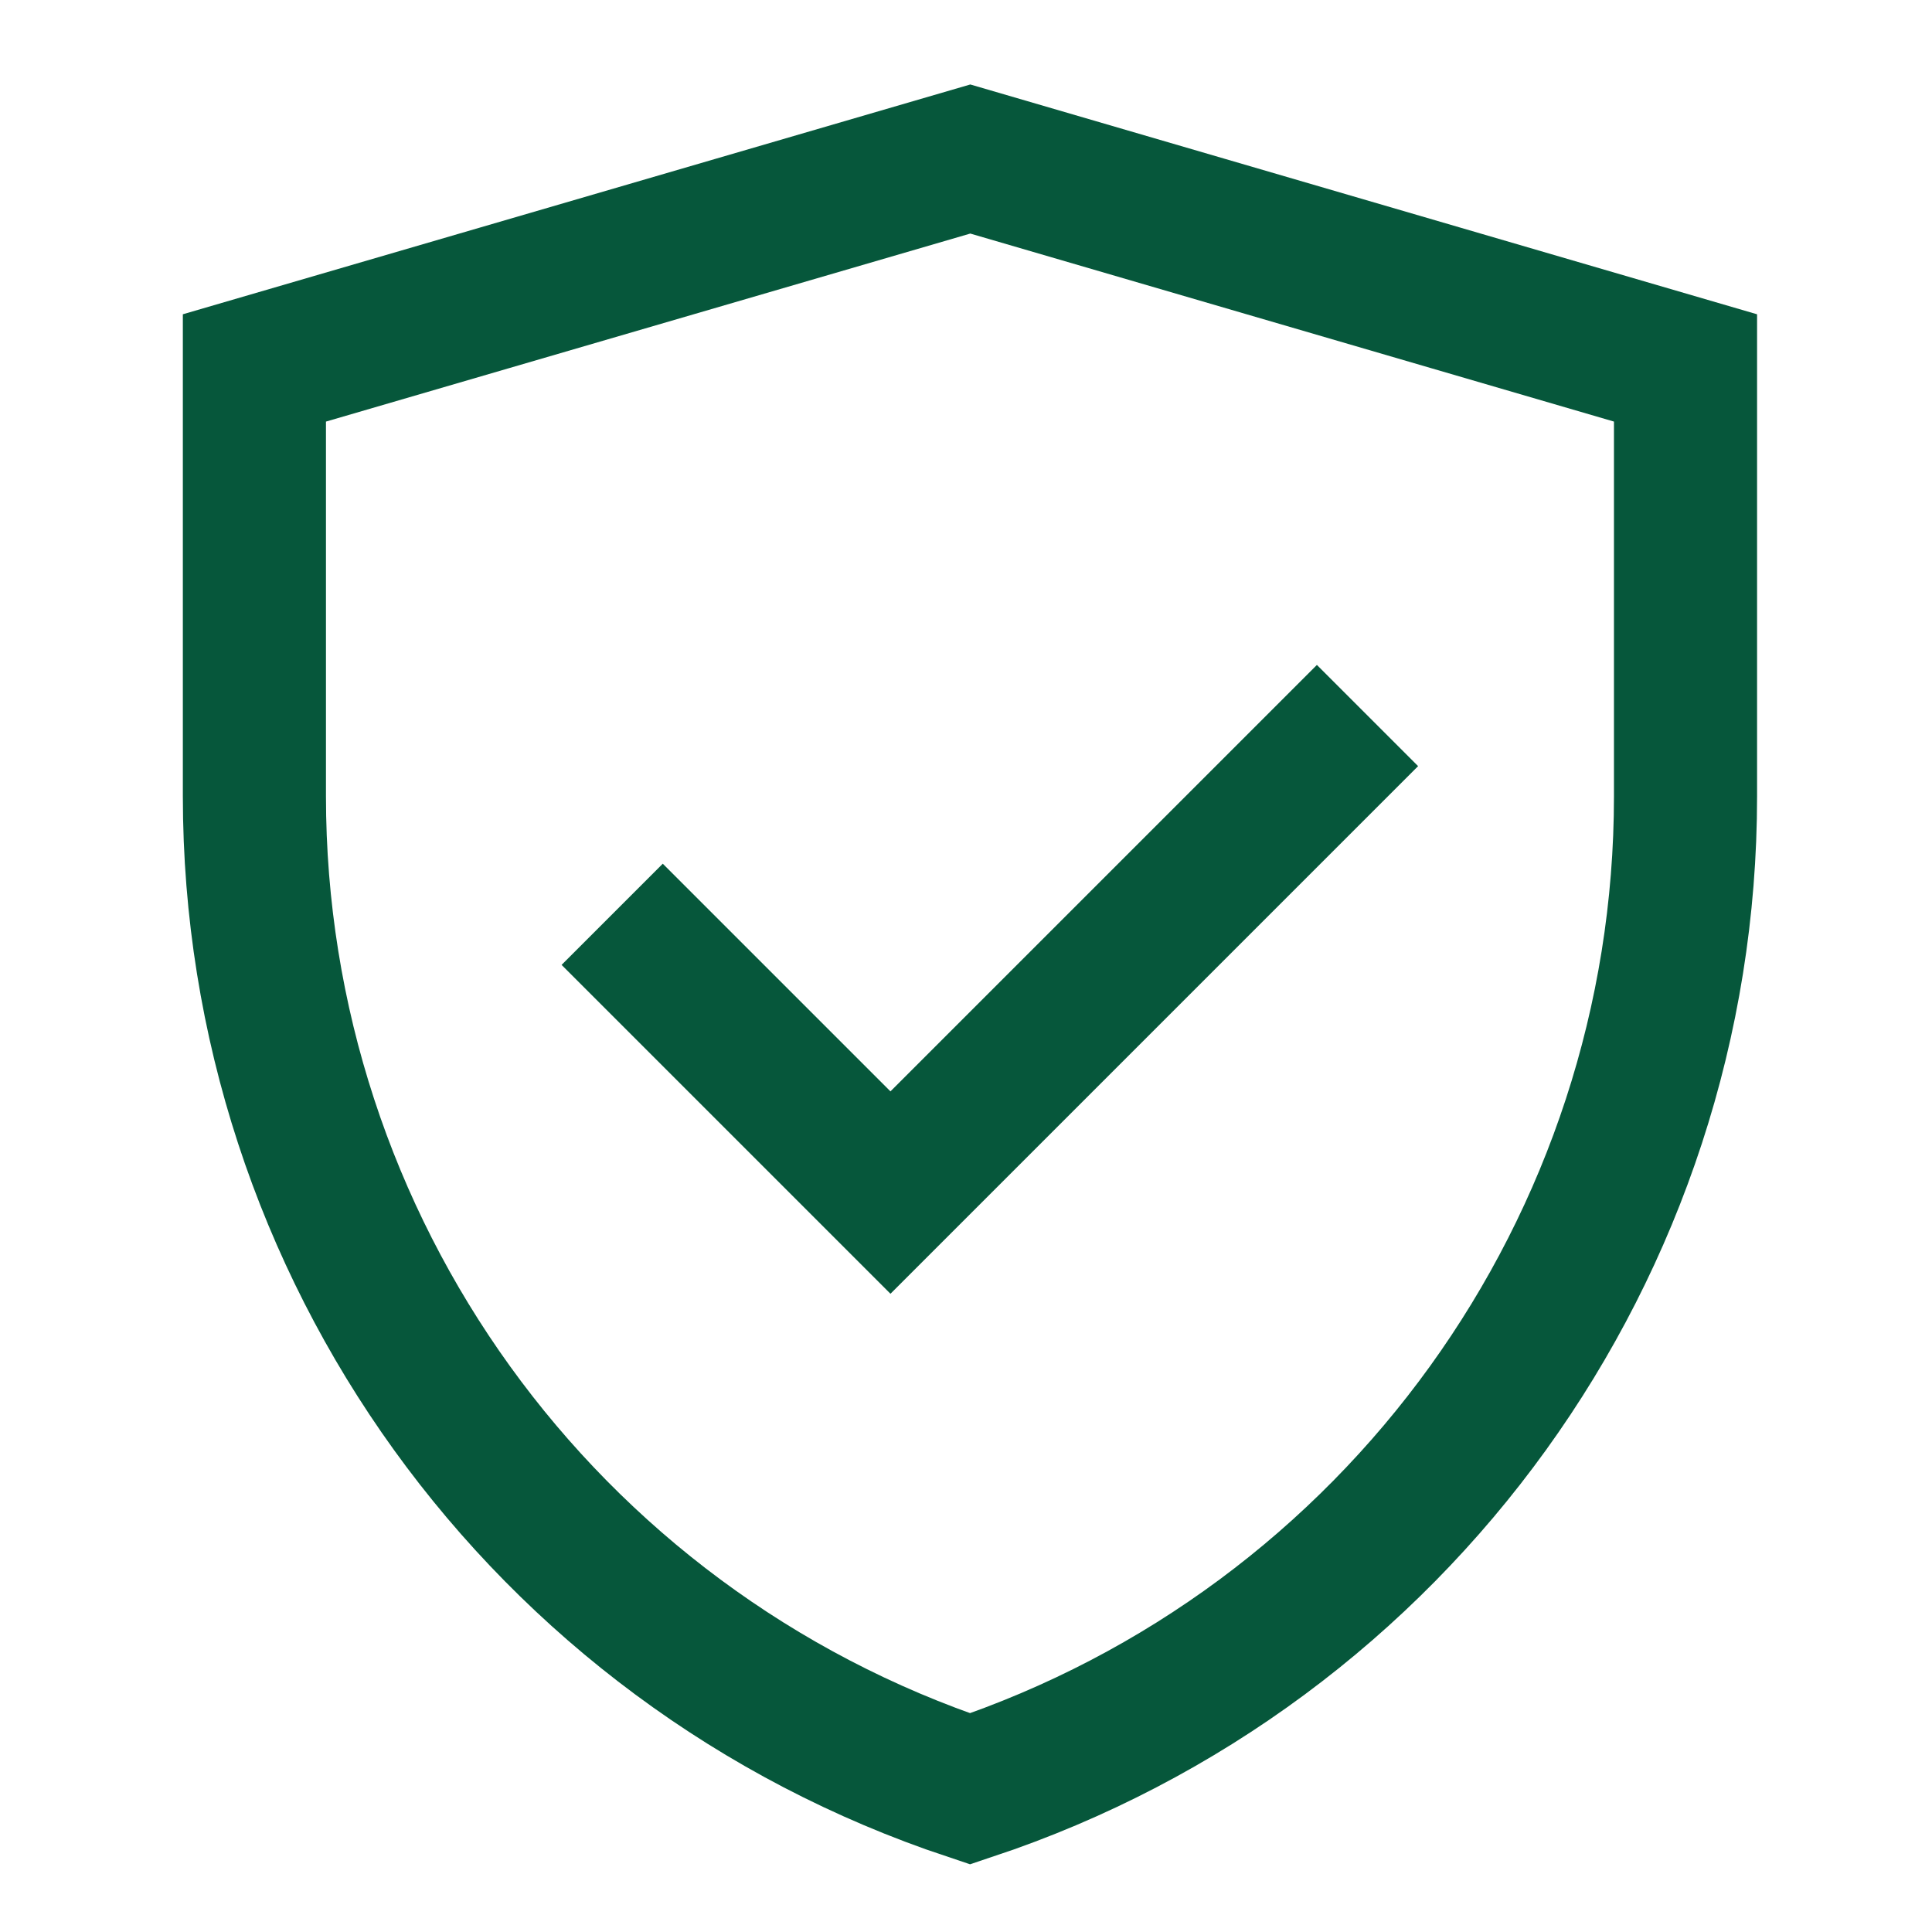
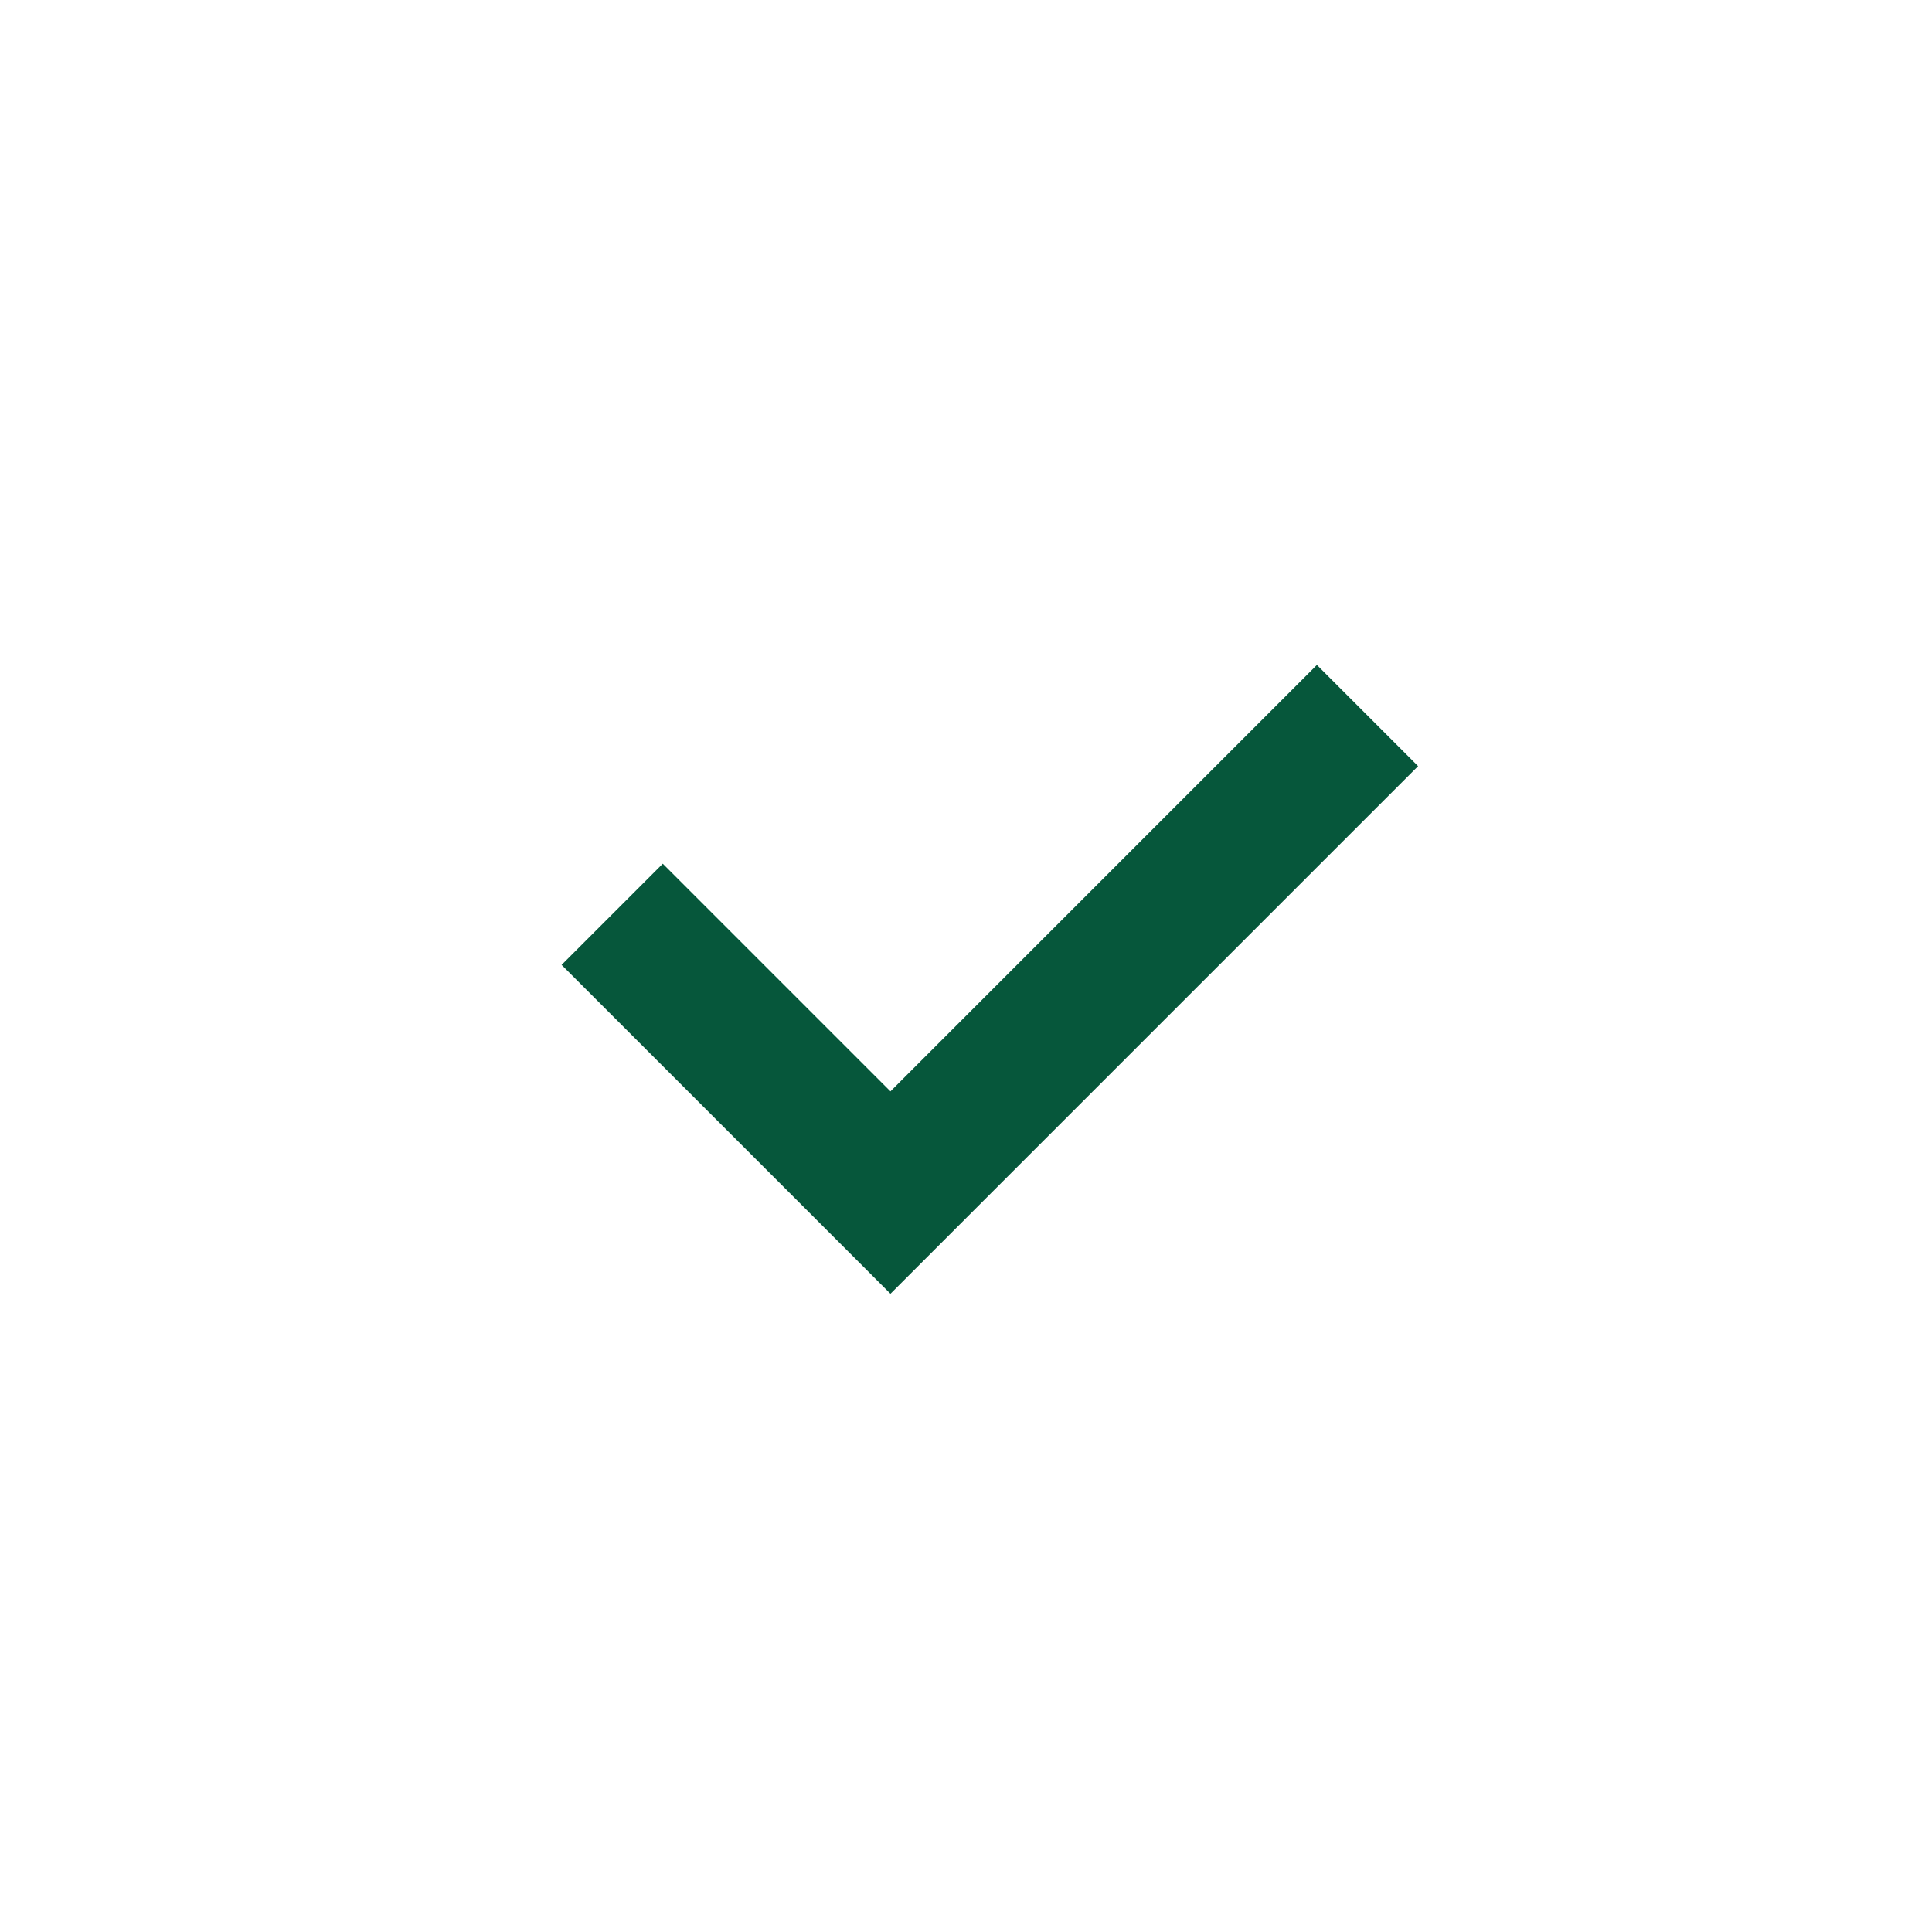
<svg xmlns="http://www.w3.org/2000/svg" width="81" height="80" viewBox="0 0 81 80" fill="none">
-   <path d="M10.666 15.426L40.68 6.667L70.666 15.426V33.39C70.666 52.27 58.583 69.032 40.67 75.001C22.753 69.033 10.666 52.267 10.666 33.381V15.426Z" stroke="#06573B" stroke-width="6" />
  <path d="M25.666 38.333L37.333 50L57.333 30" stroke="#06573B" stroke-width="6" />
</svg>